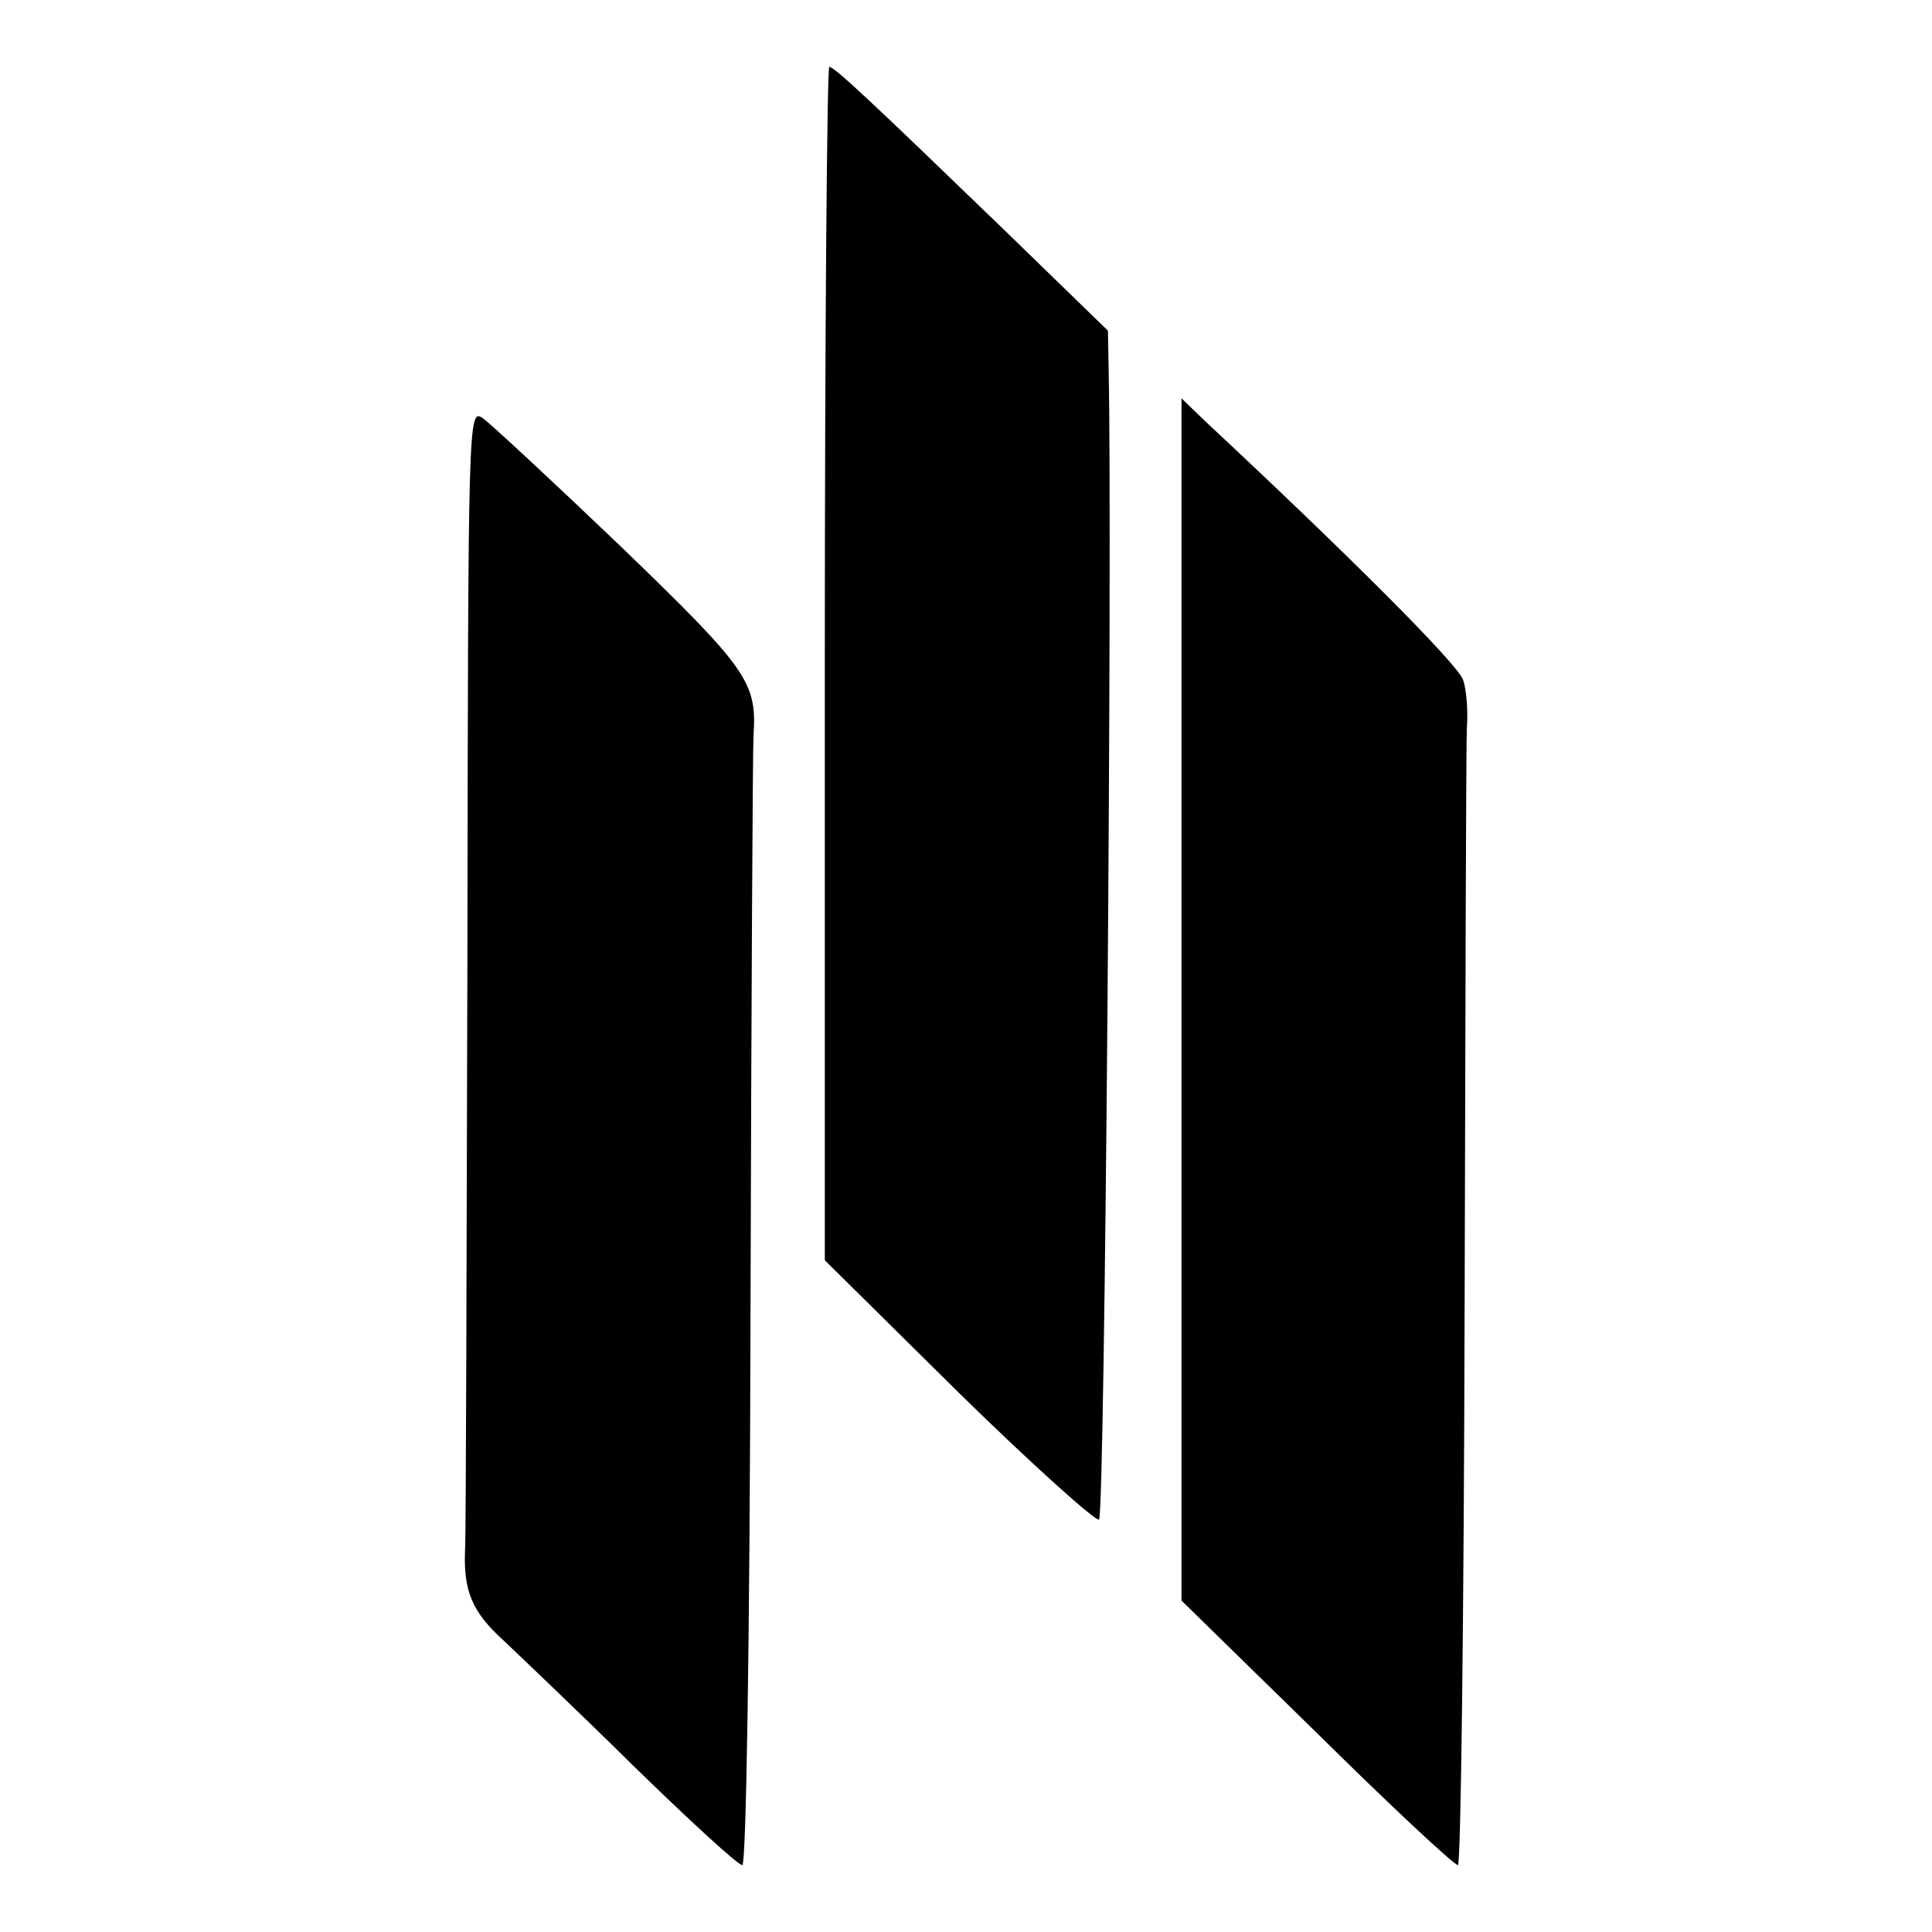
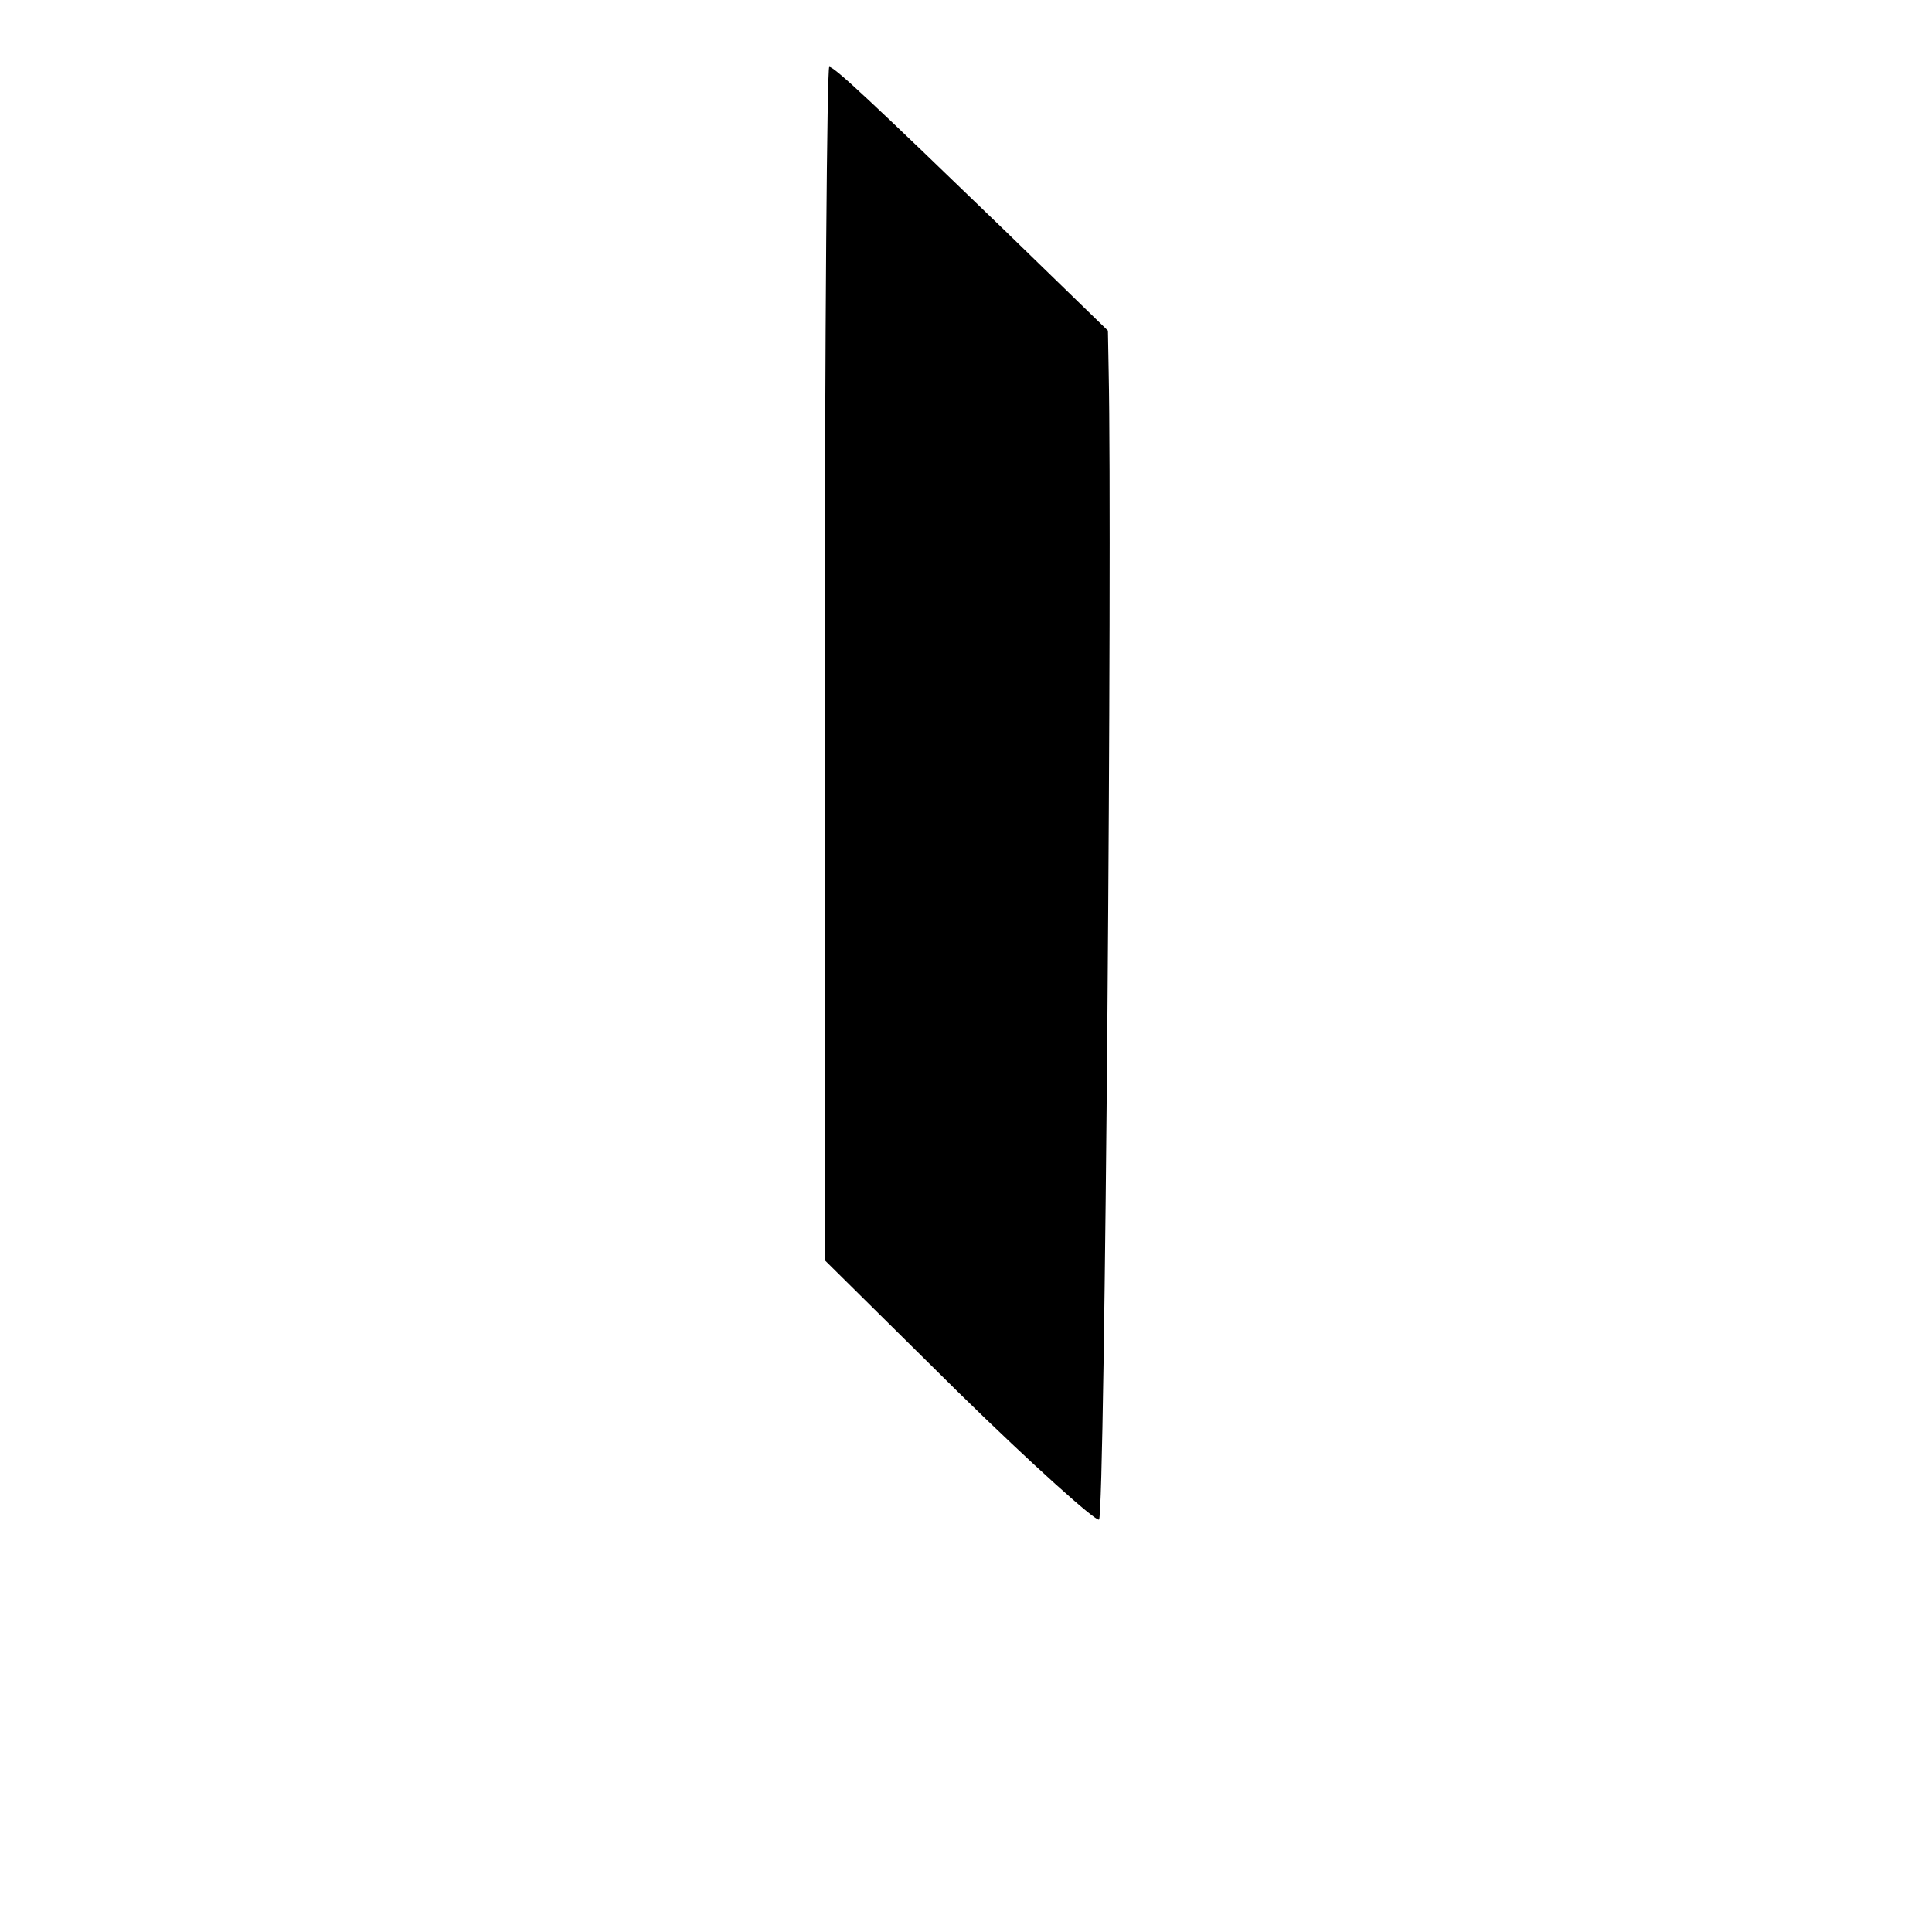
<svg xmlns="http://www.w3.org/2000/svg" version="1.0" width="260pt" height="260pt" viewBox="0 0 260 260" preserveAspectRatio="xMidYMid meet">
  <g transform="translate(0,260) scale(0.1,-0.1)" fill="#000000" stroke="none">
    <path d="M1110 1707 l0 -803 180 -178 c99 -97 185 -174 189 -171 8 4 18 1309 13 1545 l-1 55 -139 135 c-178 172 -229 220 -236 220 -3 0 -6 -361 -6 -803z" />
-     <path d="M1590 1255 l0 -809 182 -178 c99 -98 185 -178 190 -178 4 0 8 334 9 743 1 408 2 762 3 787 2 25 -1 54 -5 65 -7 21 -155 169 -348 349 l-31 30 0 -809z" />
-     <path d="M629 1306 c-1 -410 -2 -765 -3 -788 -3 -59 9 -87 52 -126 20 -19 99 -94 174 -168 76 -74 141 -134 147 -134 5 0 10 285 11 743 1 408 3 758 4 777 5 72 -8 90 -179 255 -91 87 -175 165 -185 172 -20 14 -20 7 -21 -731z" />
  </g>
</svg>